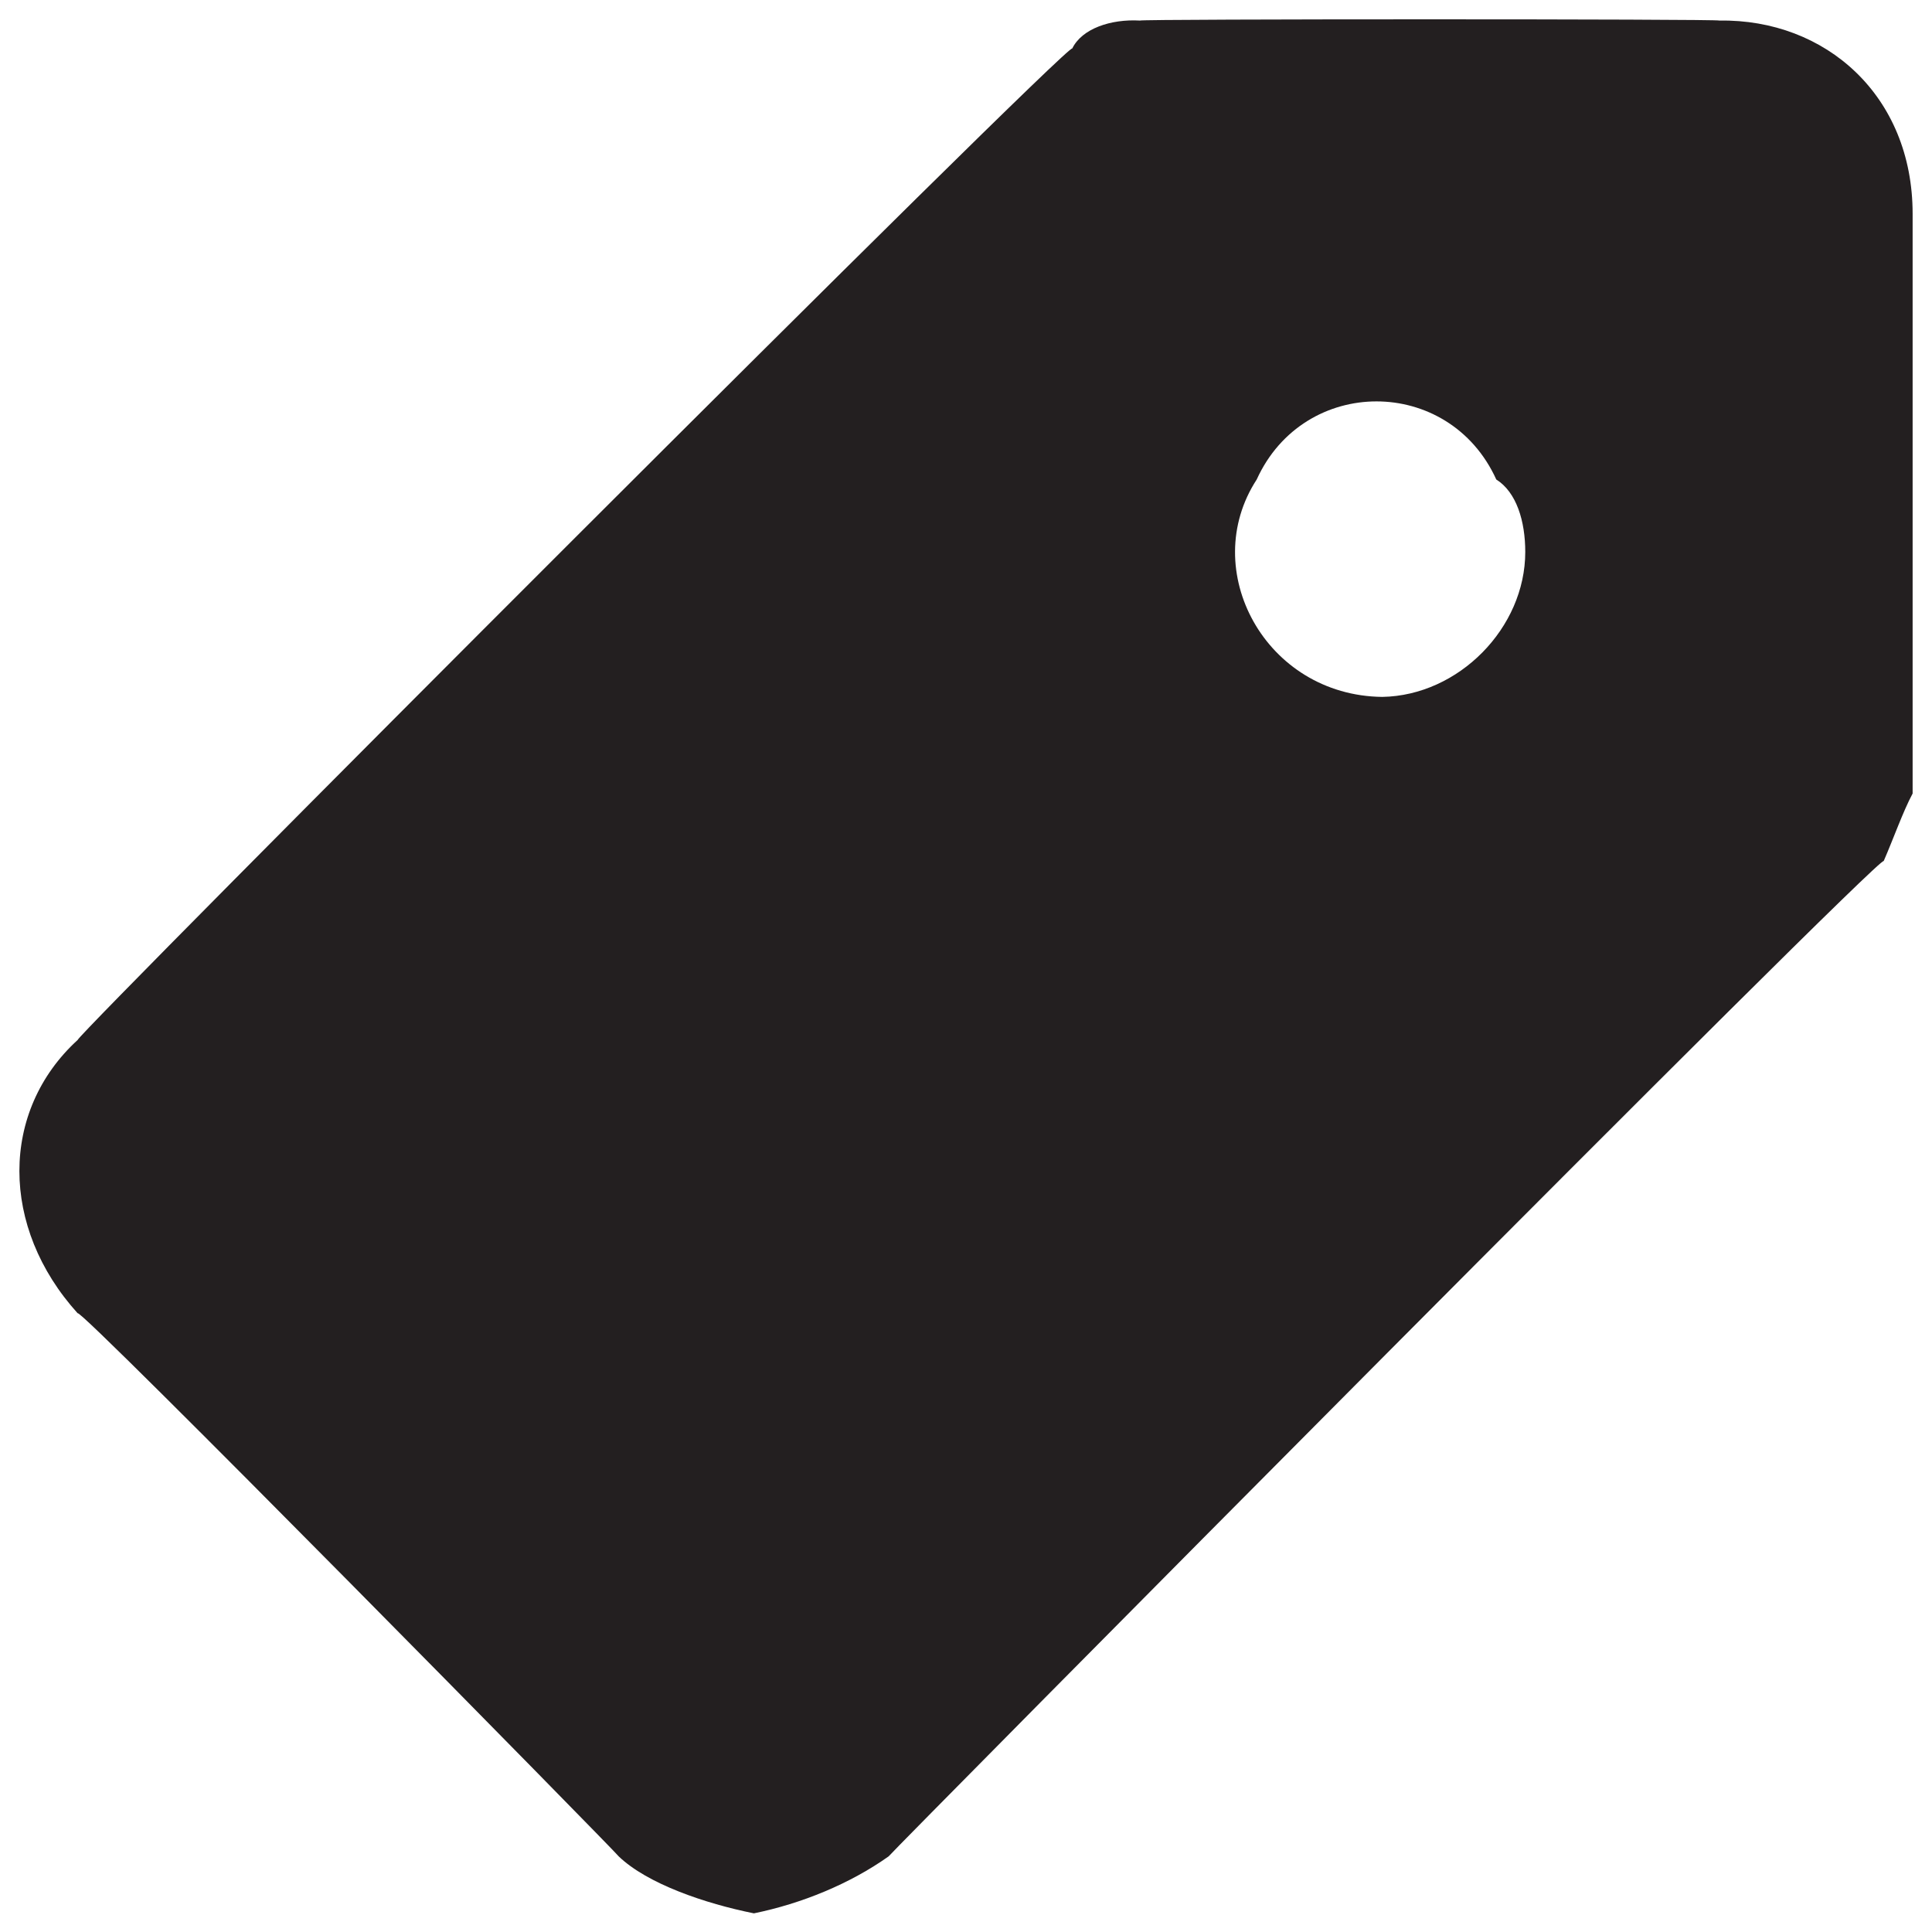
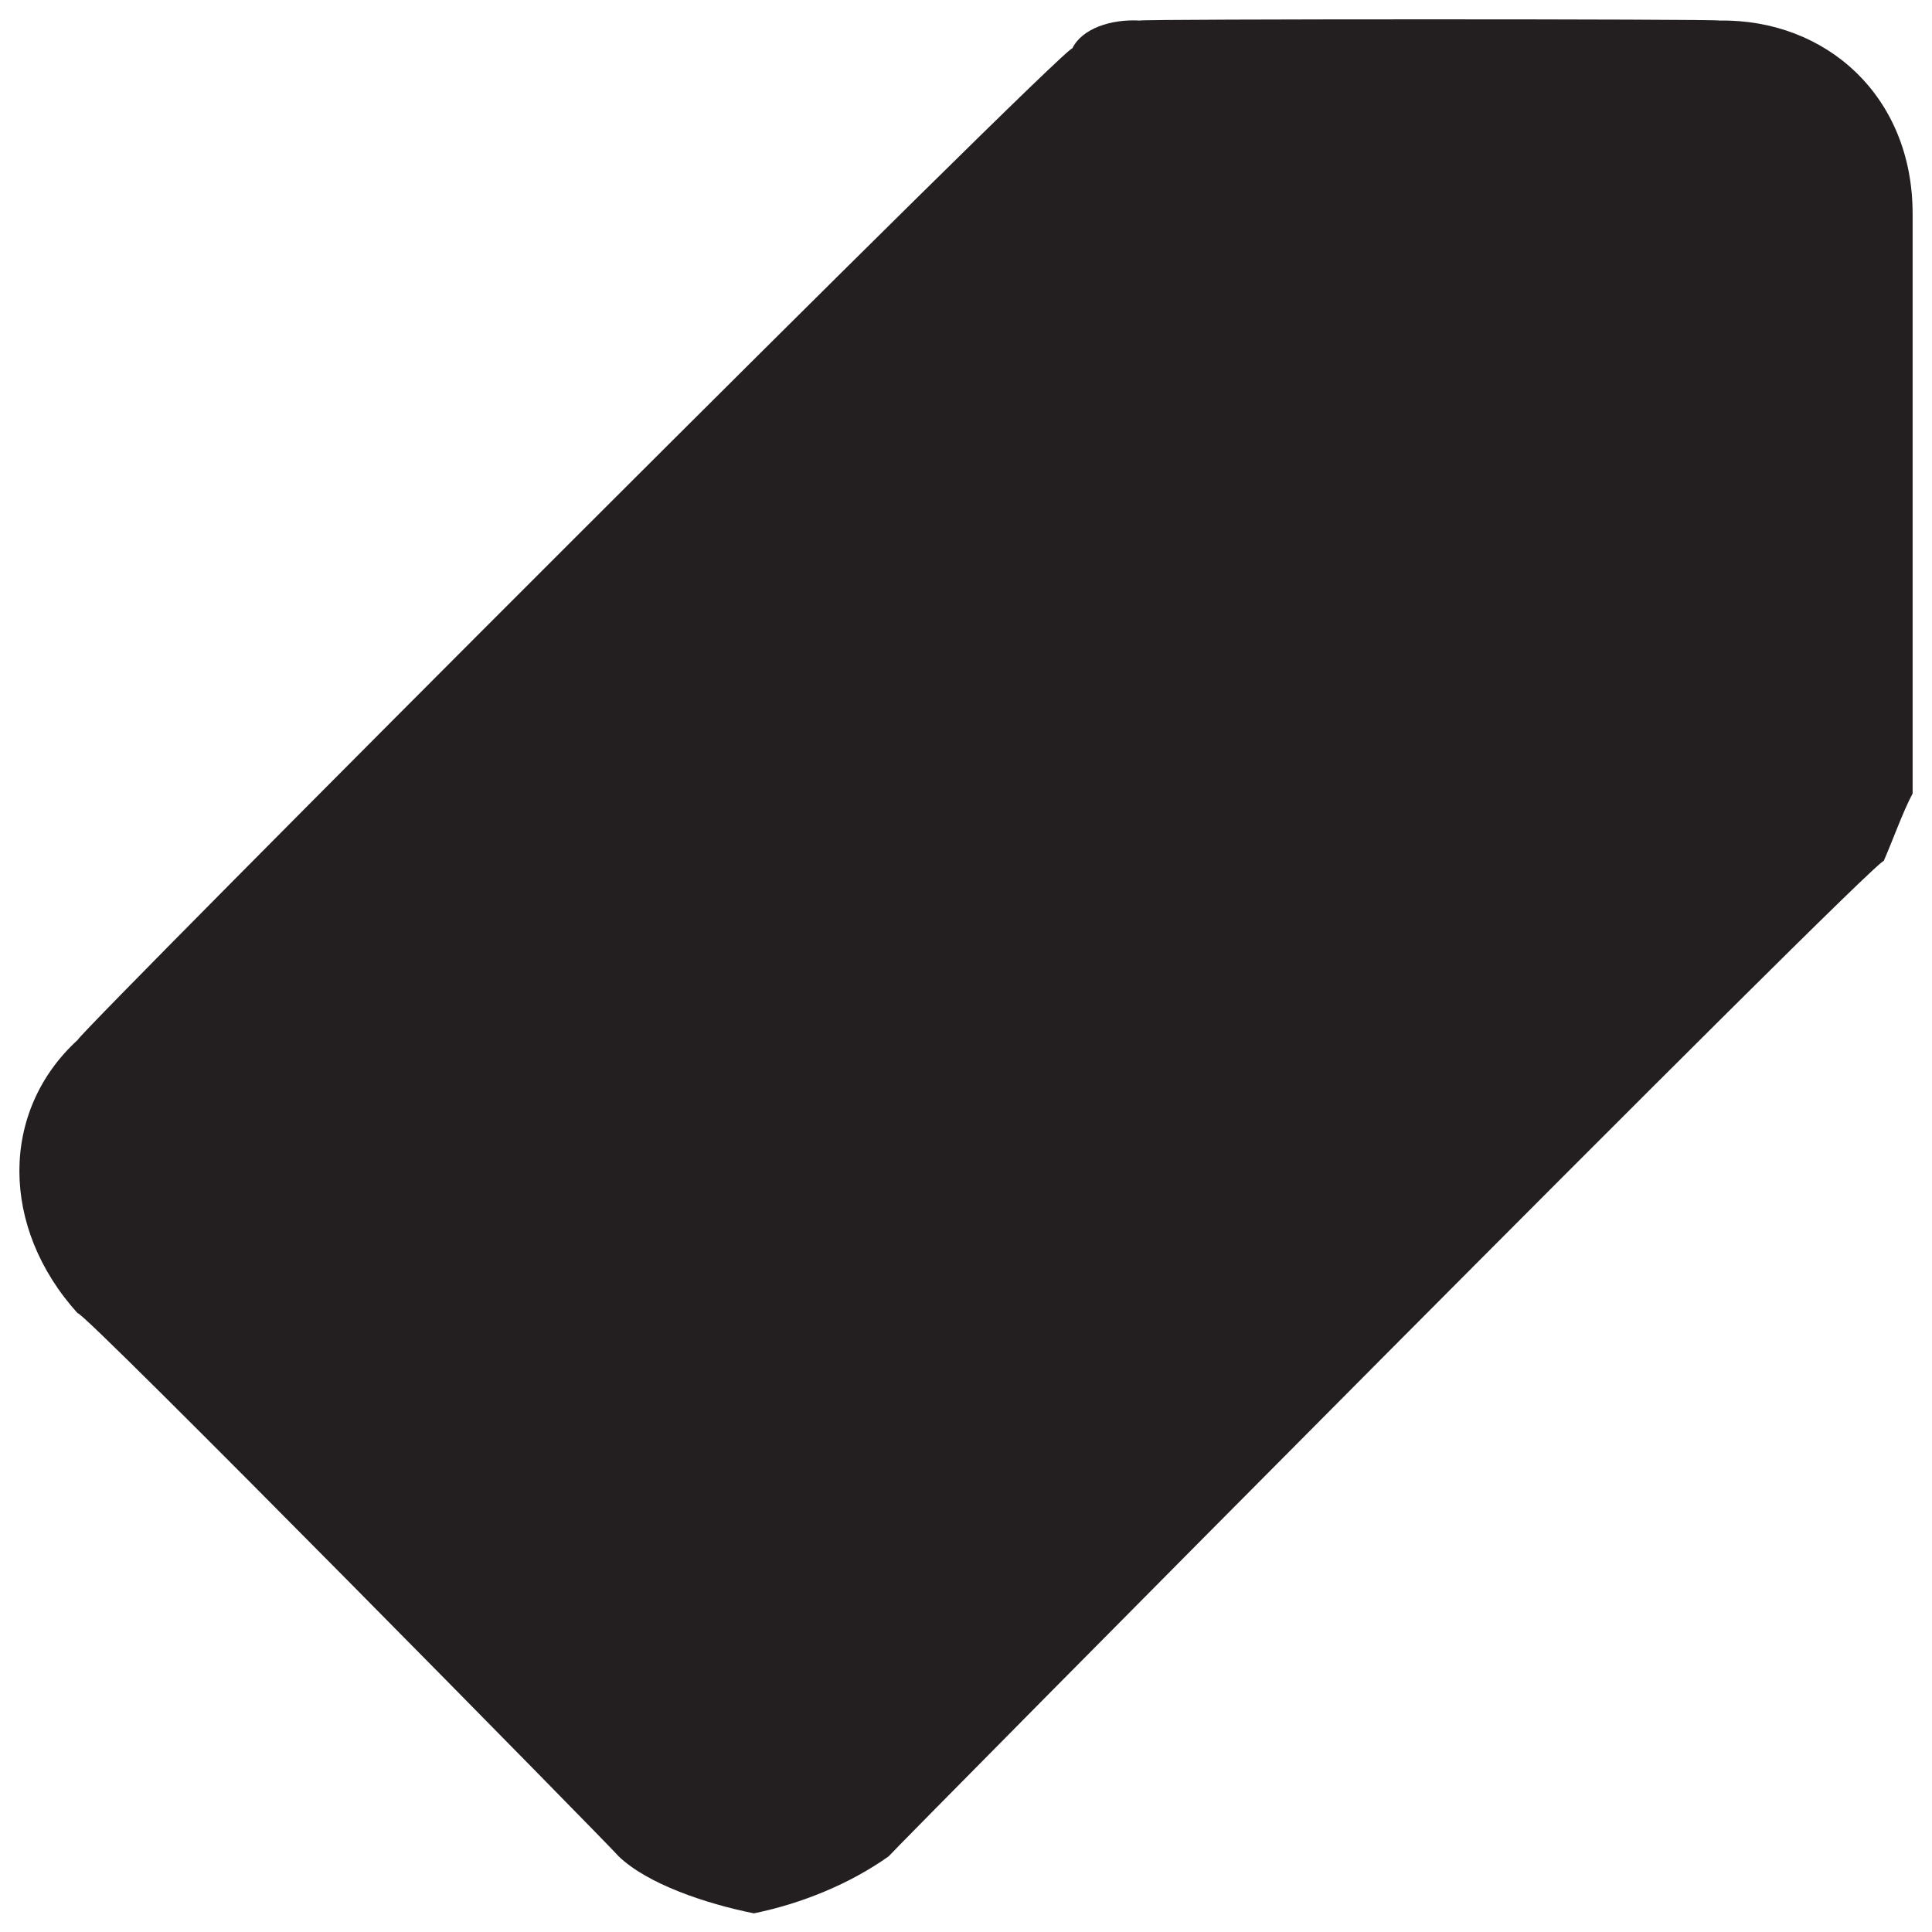
<svg xmlns="http://www.w3.org/2000/svg" version="1.1" width="100%" height="100%" id="svgWorkerArea" viewBox="0 0 400 400" style="background: white;">
  <defs id="defsdoc">
    <pattern id="patternBool" x="0" y="0" width="10" height="10" patternUnits="userSpaceOnUse" patternTransform="rotate(35)">
-       <circle cx="5" cy="5" r="4" style="stroke: none;fill: #ff000070;" />
-     </pattern>
+       </pattern>
  </defs>
  <g id="fileImp-249789547" class="cosito">
-     <path id="pathImp-189490456" class="grouped" style="fill:#231f20" d="M355.989 4.256C355.989 3.915 235.989 3.915 235.989 4.256 229.989 3.915 223.989 5.915 221.989 10.057 221.989 7.815 16.089 214.015 16.089 215.3-0.011 230.015-0.011 254.115 16.089 271.911 16.089 270.115 128.089 384.015 128.089 384.335 133.989 390.015 145.989 394.115 156.089 396.137 156.089 394.115 156.089 394.115 156.089 396.137 165.989 394.115 175.989 390.015 183.989 384.335 183.989 384.015 389.989 176.015 389.989 178.292 391.989 173.715 393.989 168.015 395.989 164.289 395.989 164.015 395.989 43.915 395.989 44.264 395.989 19.815 377.989 3.915 355.989 4.256 355.989 3.915 355.989 3.915 355.989 4.256M286.189 144.285C261.989 144.015 247.989 118.015 260.189 99.275 269.989 77.715 299.989 77.715 309.789 99.275 313.989 101.915 315.789 107.915 315.789 114.278 315.789 130.015 301.989 144.015 286.189 144.285 286.189 144.015 286.189 144.015 286.189 144.285" />
+     <path id="pathImp-189490456" class="grouped" style="fill:#231f20" d="M355.989 4.256C355.989 3.915 235.989 3.915 235.989 4.256 229.989 3.915 223.989 5.915 221.989 10.057 221.989 7.815 16.089 214.015 16.089 215.3-0.011 230.015-0.011 254.115 16.089 271.911 16.089 270.115 128.089 384.015 128.089 384.335 133.989 390.015 145.989 394.115 156.089 396.137 156.089 394.115 156.089 394.115 156.089 396.137 165.989 394.115 175.989 390.015 183.989 384.335 183.989 384.015 389.989 176.015 389.989 178.292 391.989 173.715 393.989 168.015 395.989 164.289 395.989 164.015 395.989 43.915 395.989 44.264 395.989 19.815 377.989 3.915 355.989 4.256 355.989 3.915 355.989 3.915 355.989 4.256M286.189 144.285" />
  </g>
</svg>